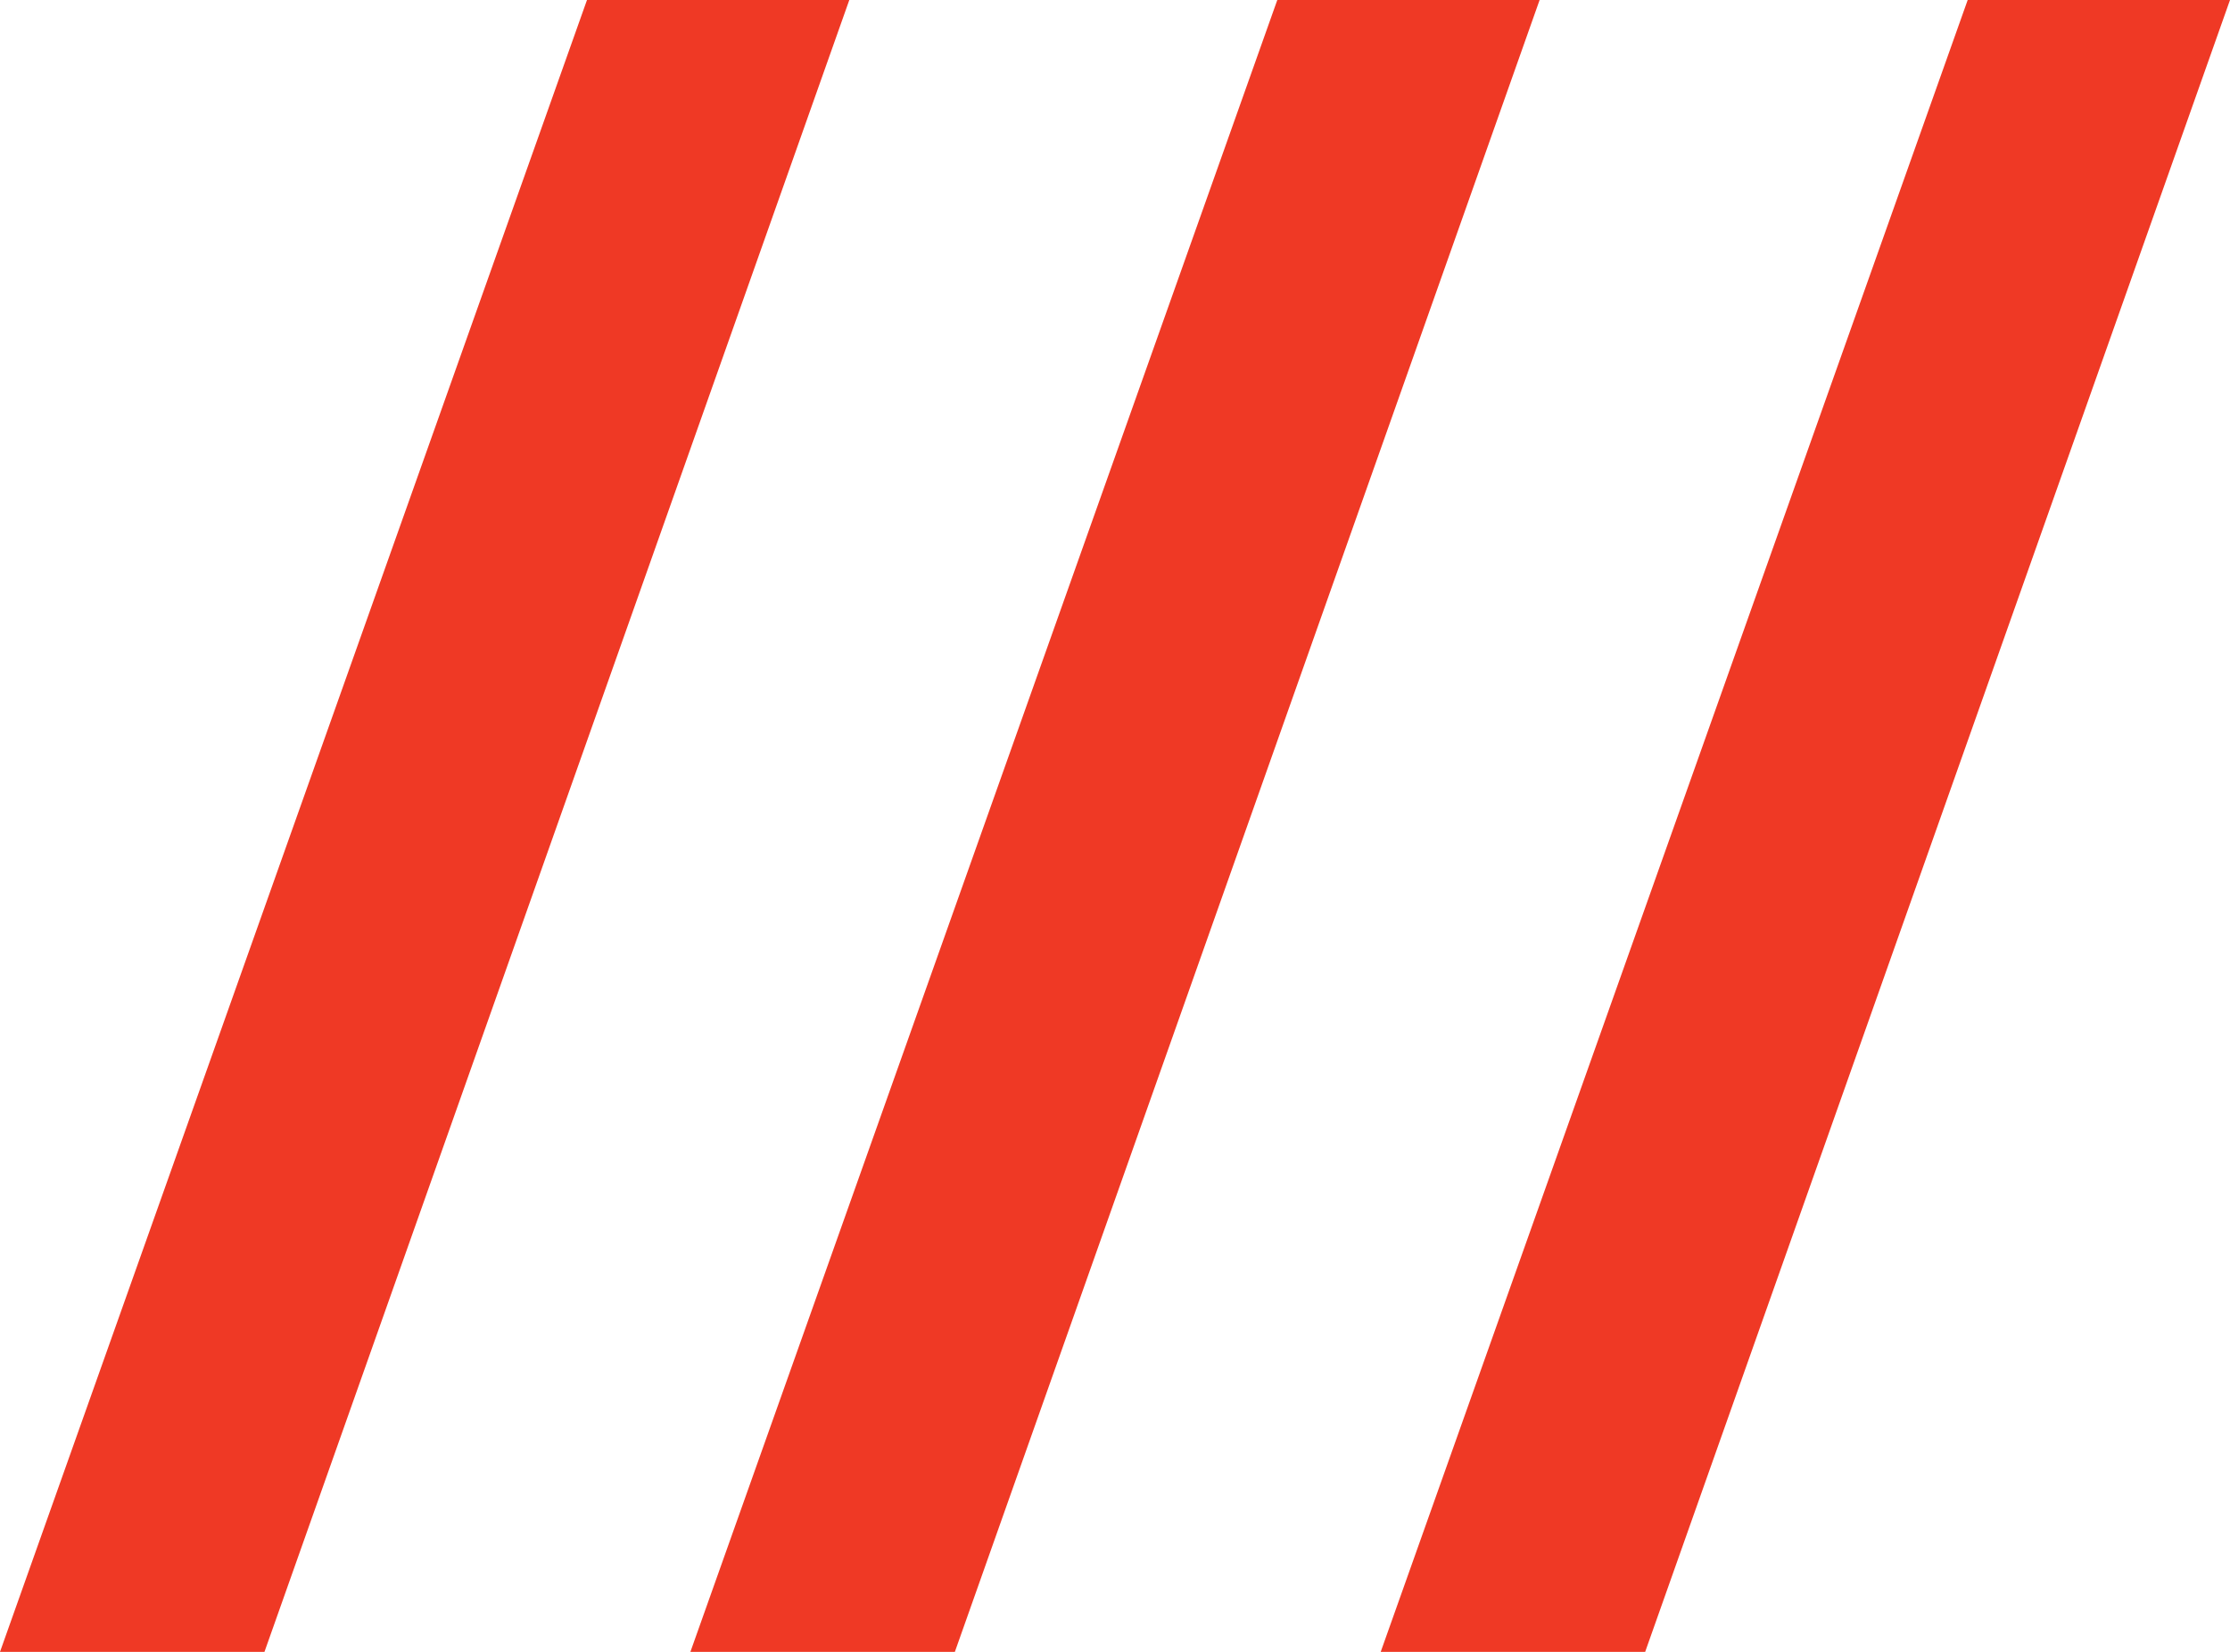
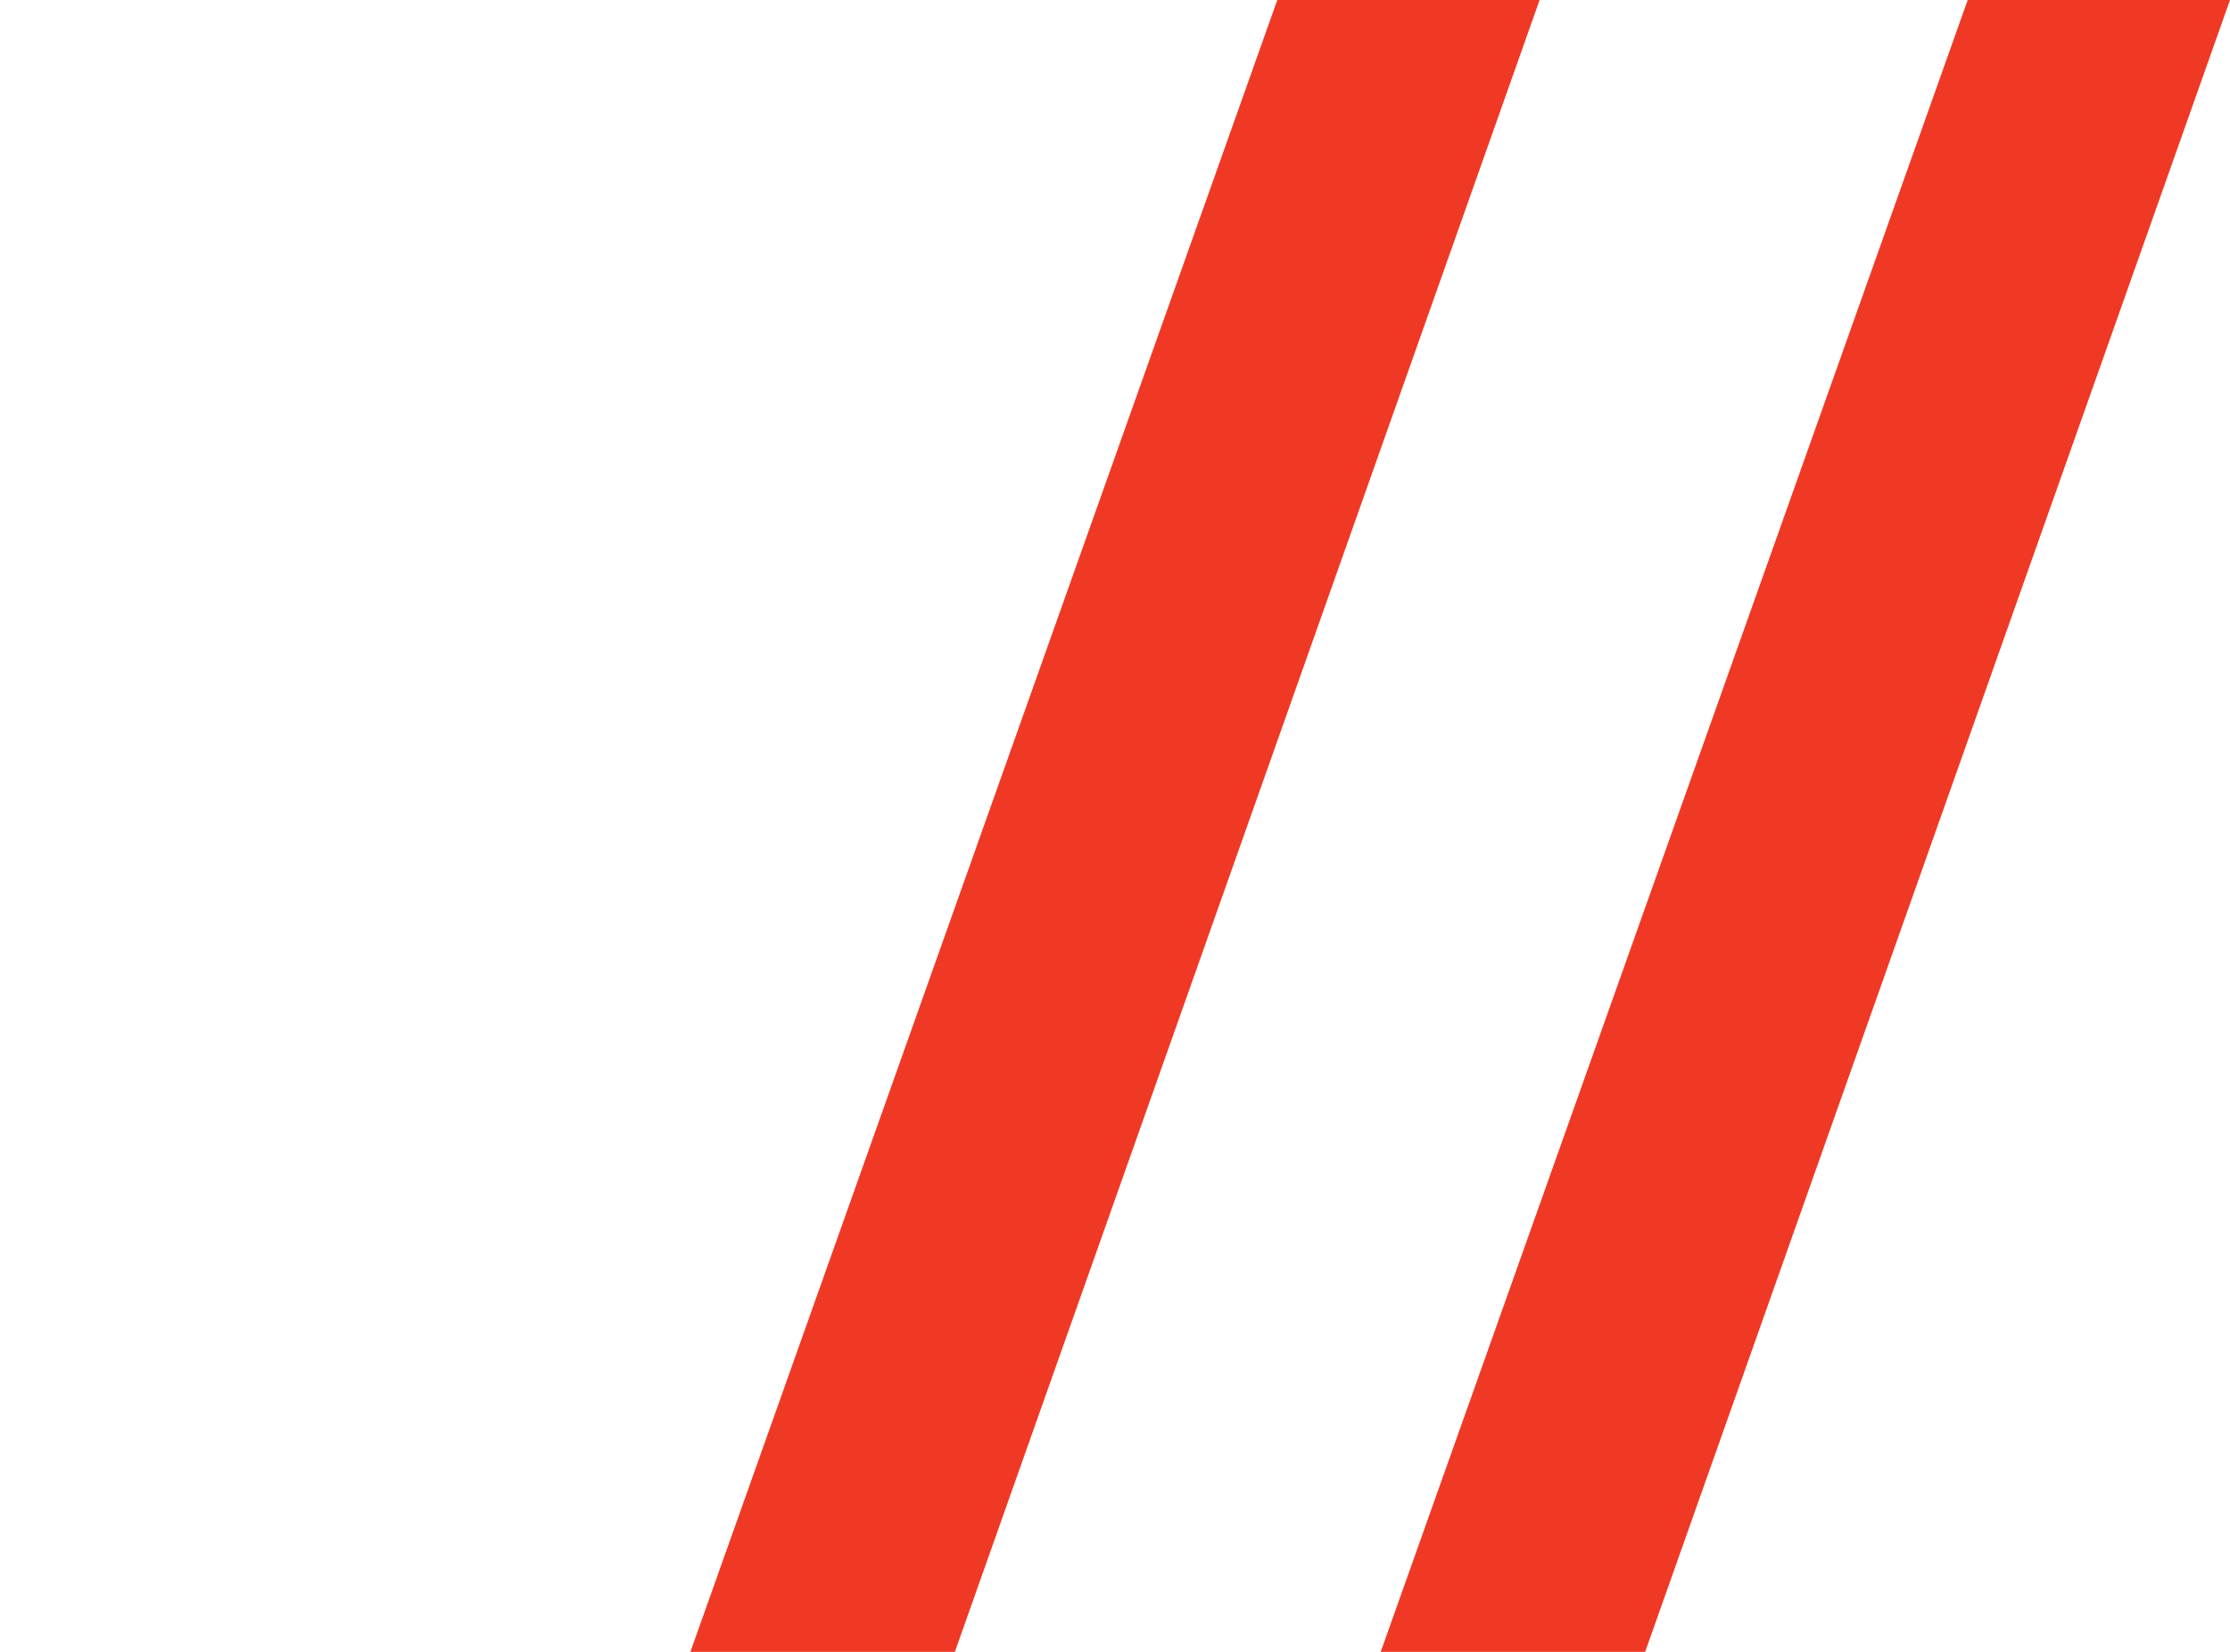
<svg xmlns="http://www.w3.org/2000/svg" width="27" height="20" viewBox="0 0 27 20" fill="none">
-   <path d="M7.107 0H10.283L3.202 20H0L7.107 0Z" fill="#EF3925" />
  <path d="M15.465 0H18.641L11.561 20H8.359L15.465 0Z" fill="#EF3925" />
  <path d="M23.824 0H27L19.919 20H16.717L23.824 0Z" fill="#EF3925" />
</svg>